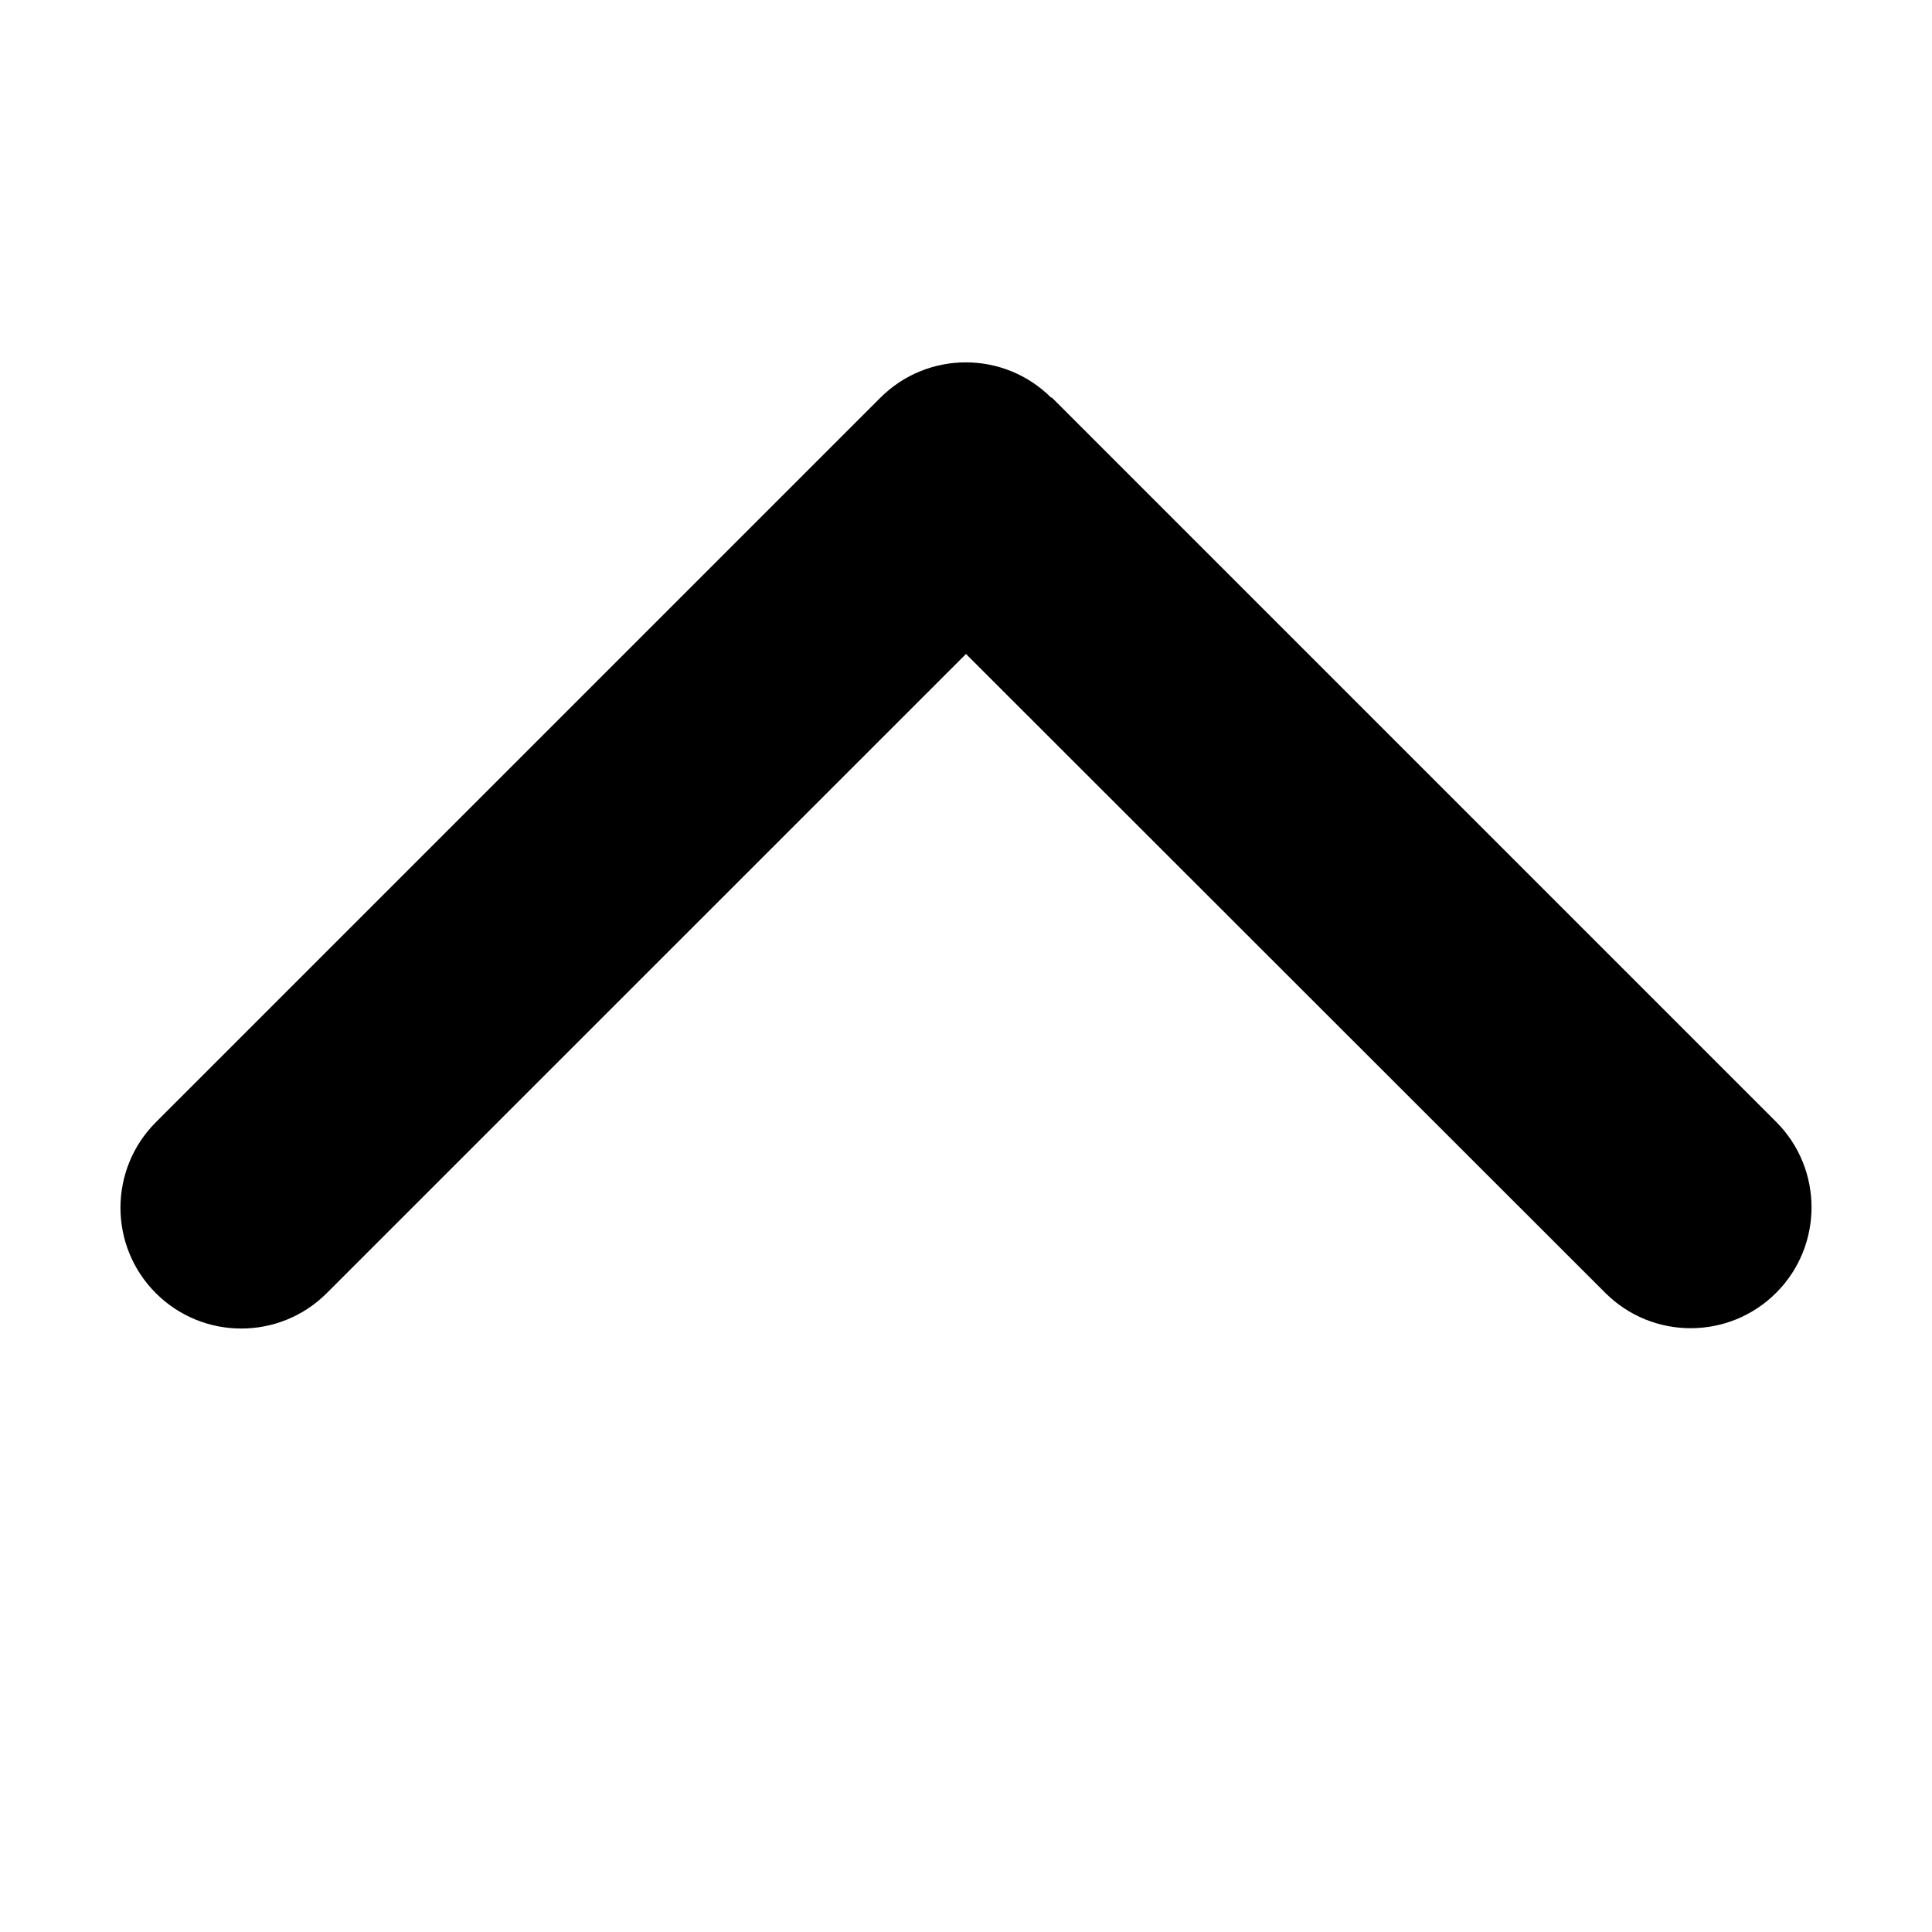
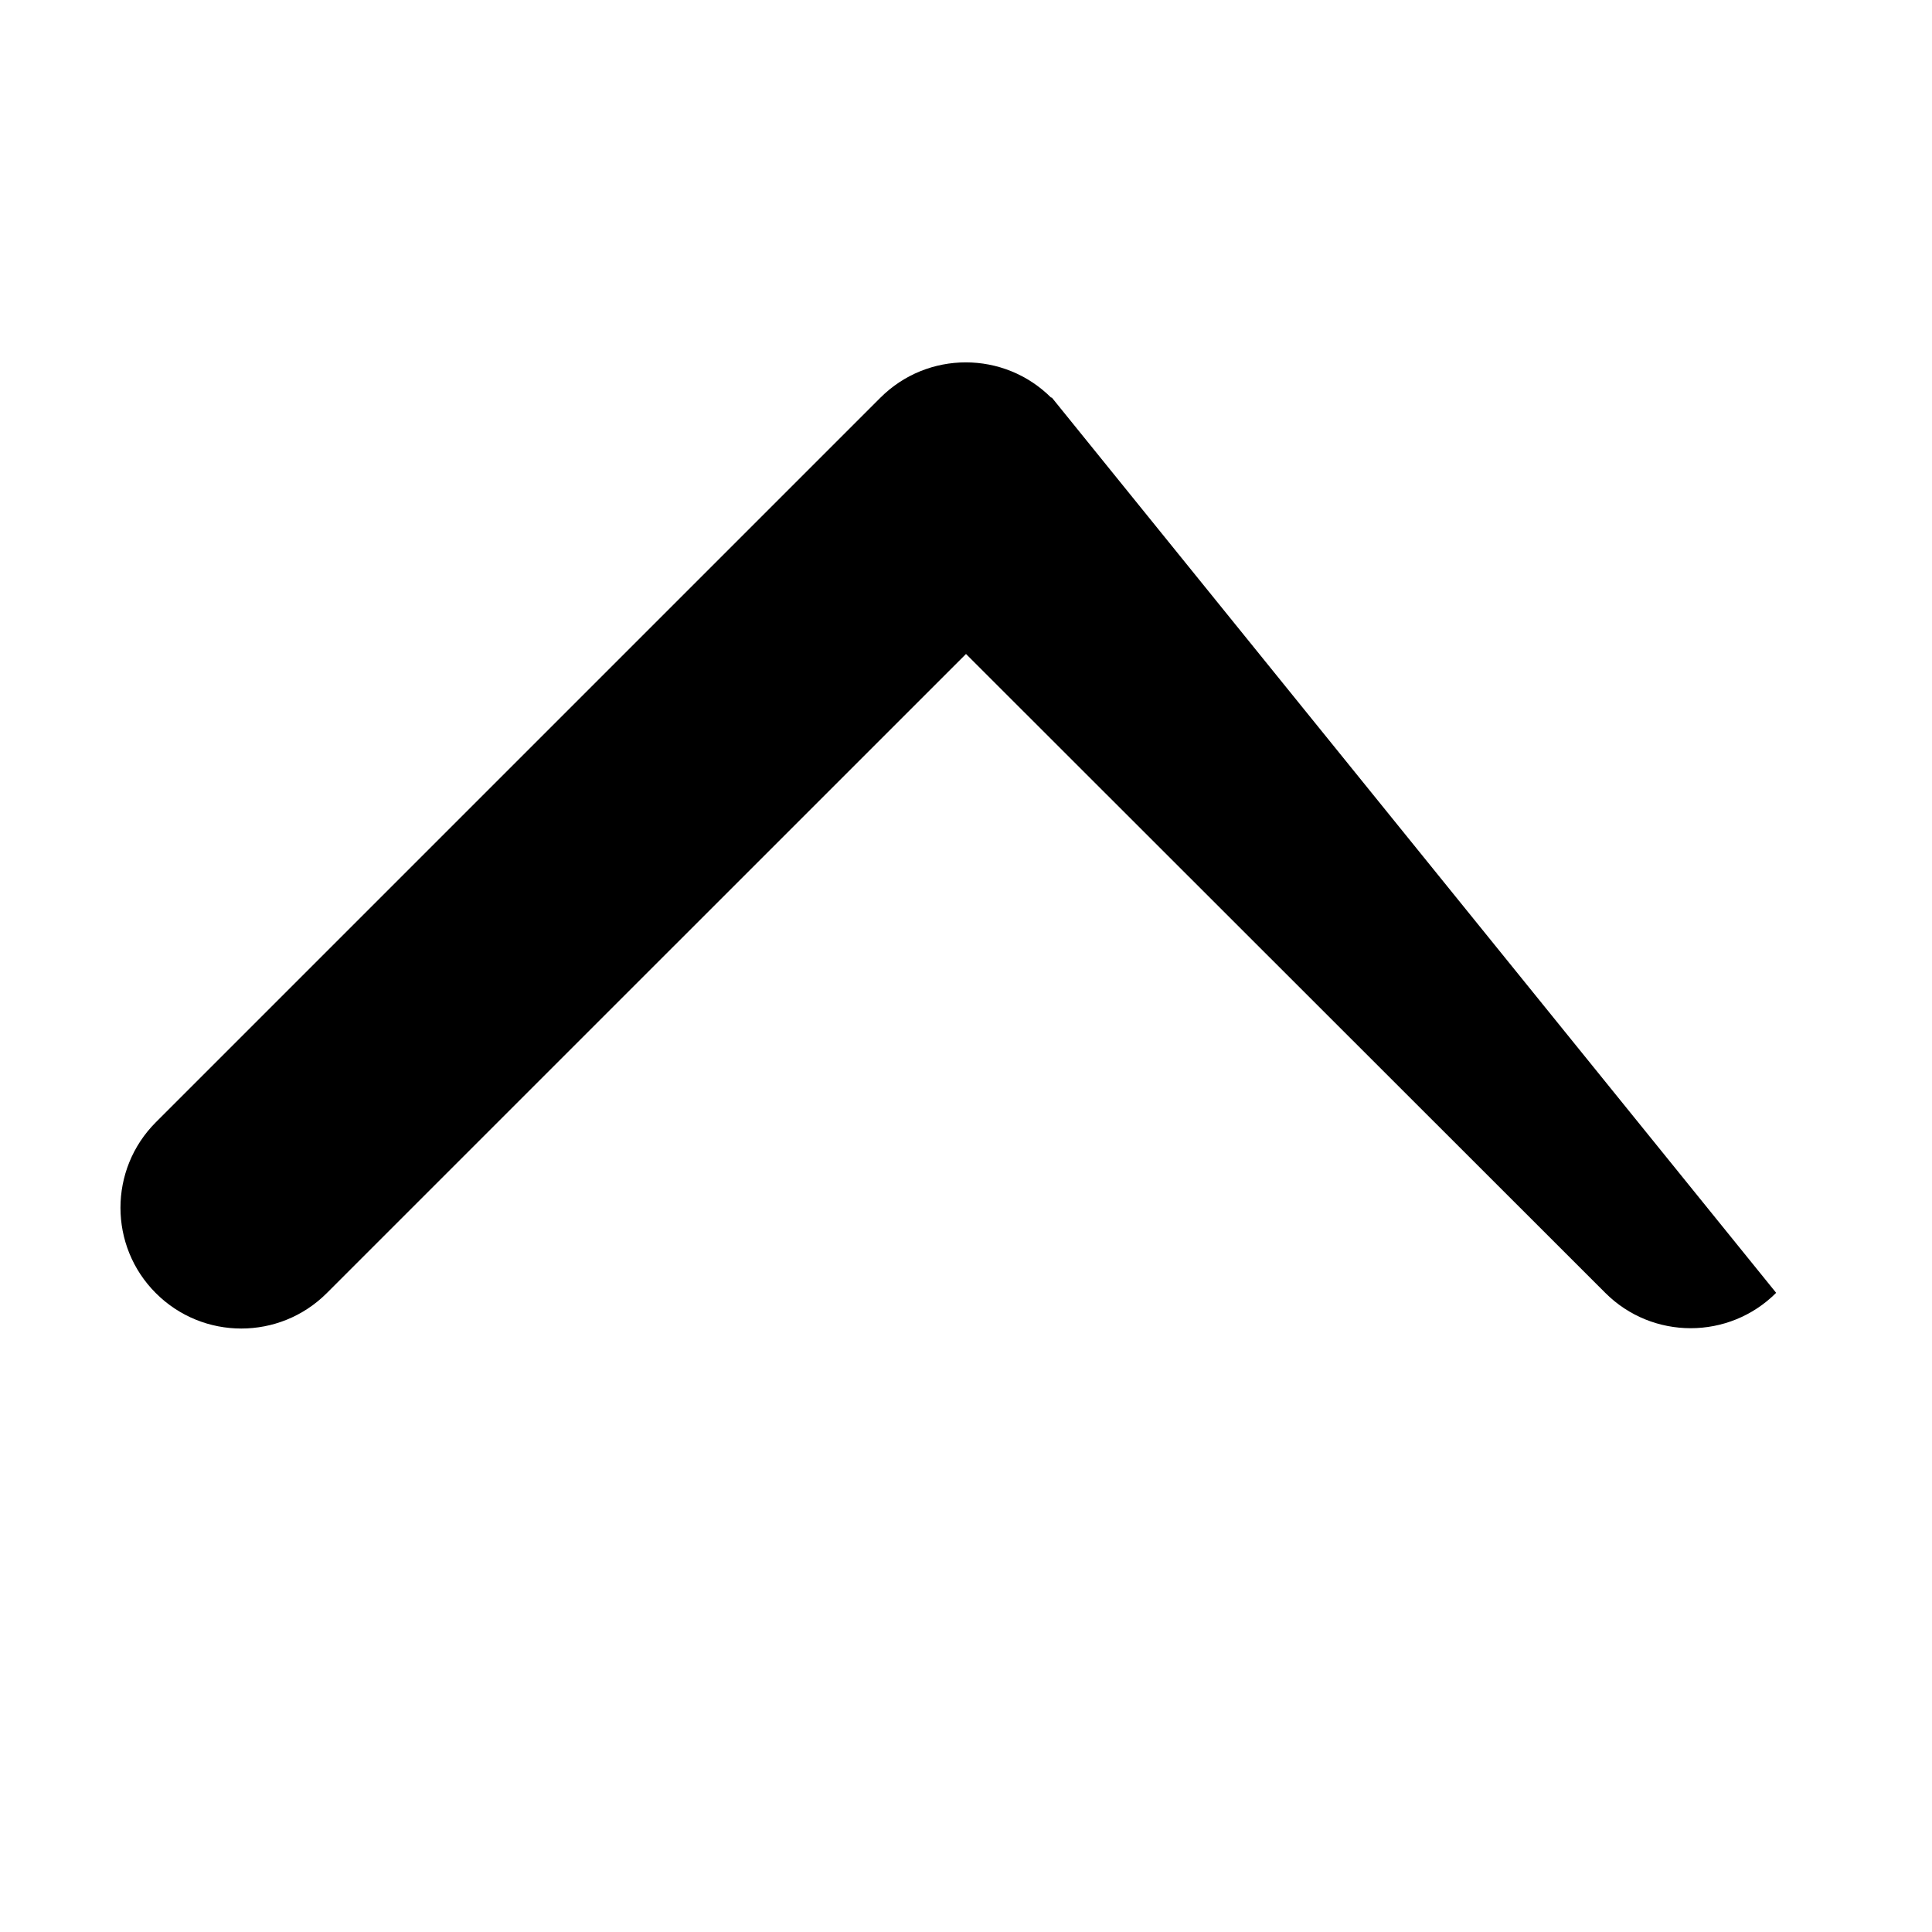
<svg xmlns="http://www.w3.org/2000/svg" width="24" height="24" viewBox="0 0 24 24" fill="none">
-   <path d="M13.059 4.941C12.473 4.355 11.522 4.355 10.936 4.941L1.936 13.941C1.35 14.527 1.35 15.479 1.936 16.064C2.522 16.65 3.473 16.65 4.059 16.064L12 8.124L19.941 16.06C20.526 16.646 21.478 16.646 22.064 16.06C22.65 15.474 22.65 14.522 22.064 13.936L13.064 4.936L13.059 4.941Z" fill="black" />
+   <path d="M13.059 4.941C12.473 4.355 11.522 4.355 10.936 4.941L1.936 13.941C1.35 14.527 1.35 15.479 1.936 16.064C2.522 16.65 3.473 16.65 4.059 16.064L12 8.124L19.941 16.06C20.526 16.646 21.478 16.646 22.064 16.06L13.064 4.936L13.059 4.941Z" fill="black" />
</svg>